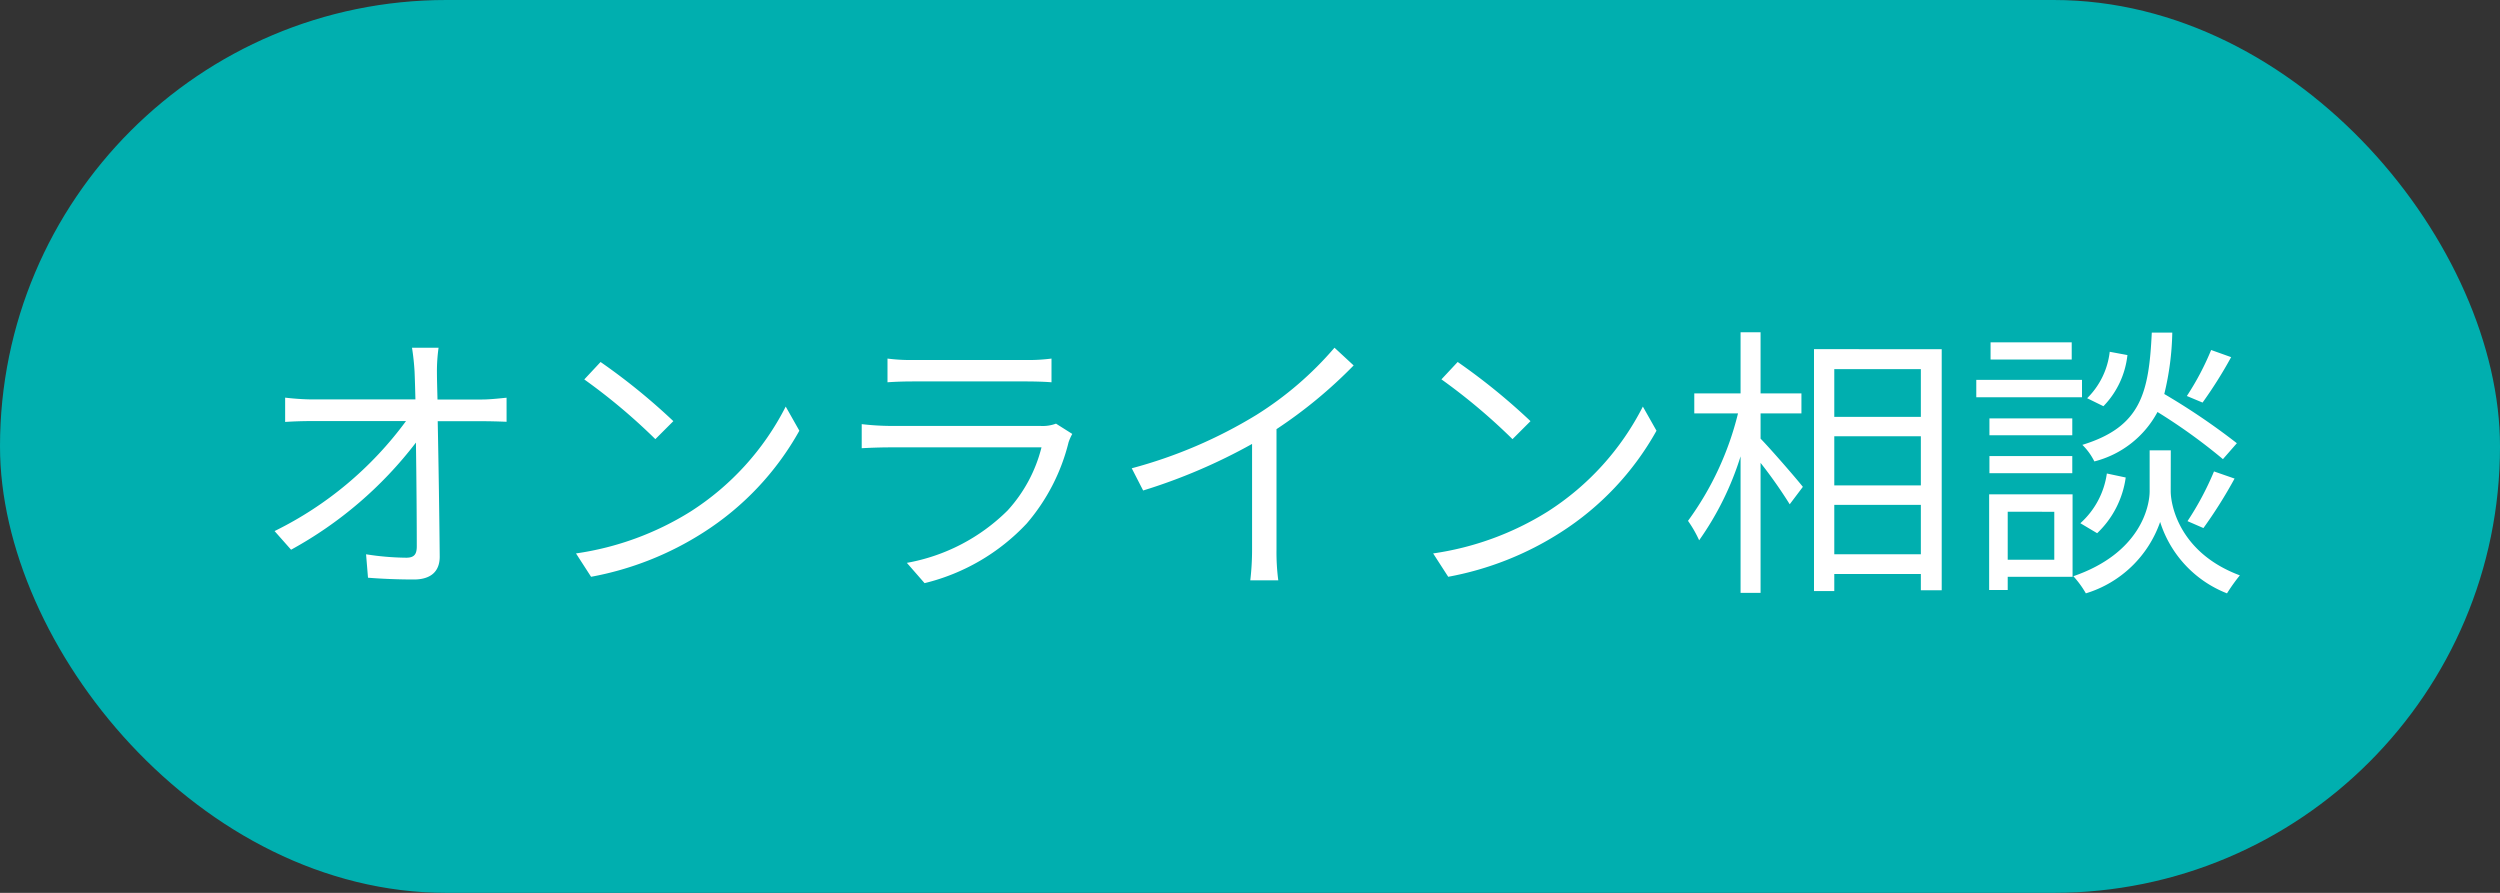
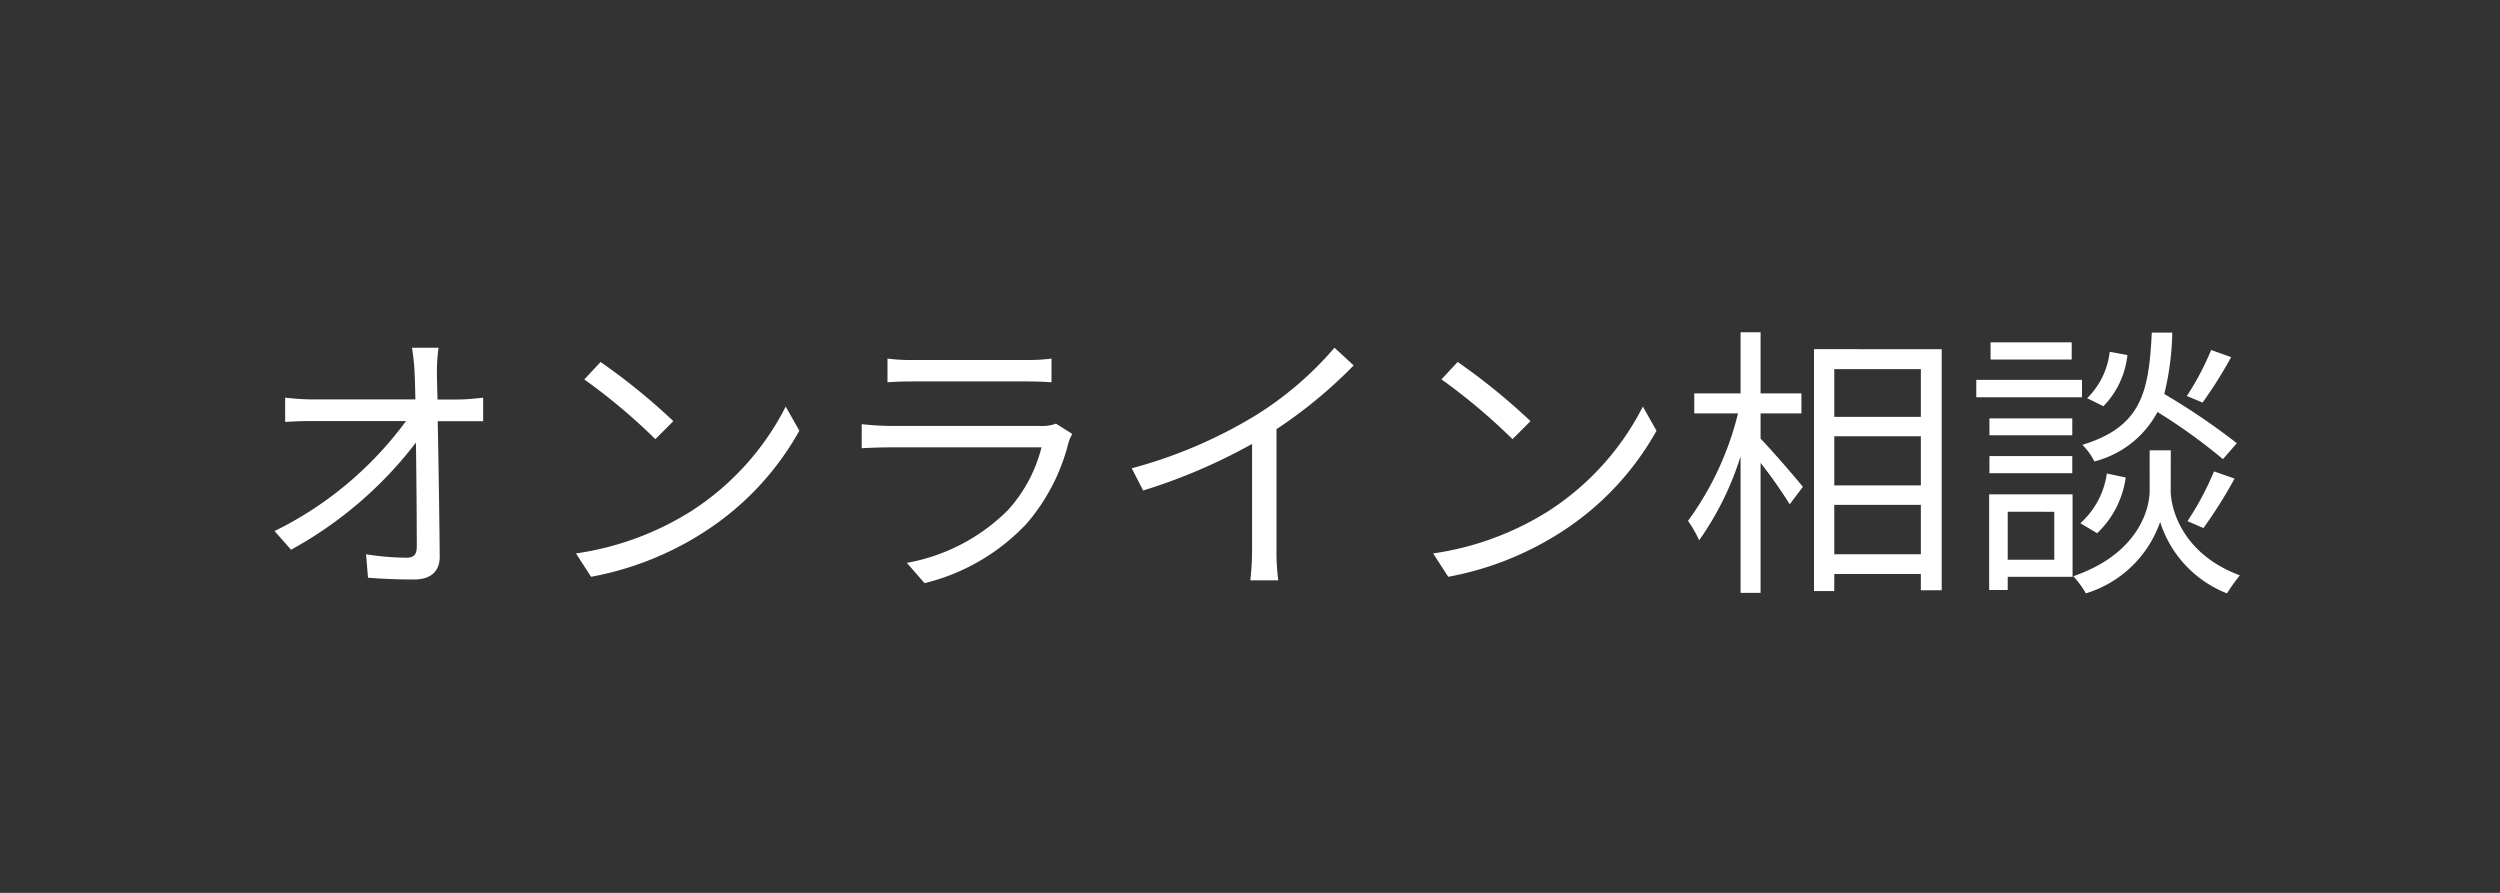
<svg xmlns="http://www.w3.org/2000/svg" width="140" height="50" viewBox="0 0 140 50">
  <rect x="0" y="0" width="140" height="50" fill="#333333" stroke="none" />
  <g id="グループ_17802" data-name="グループ 17802" transform="translate(7580 500)">
-     <rect id="長方形_1103" data-name="長方形 1103" width="140" height="50" rx="25" transform="translate(-7580 -500)" fill="#00afaf" />
-     <path id="パス_30919" data-name="パス 30919" d="M10.56-12.528H9.072a13.275,13.275,0,0,1,.144,1.344c.016.368.032.912.048,1.552H3.44a14.519,14.519,0,0,1-1.472-.1v1.36c.5-.032.96-.048,1.5-.048H8.736a20.139,20.139,0,0,1-7.36,6.16L2.3-1.216a22.231,22.231,0,0,0,6.992-6c.032,2.144.048,4.528.048,5.808,0,.432-.128.64-.592.64A15.137,15.137,0,0,1,6.5-.96L6.608.352c.784.064,1.728.1,2.56.1.96,0,1.456-.448,1.456-1.28-.016-2-.064-5.184-.112-7.584h2.544c.384,0,.944.016,1.312.032V-9.728c-.32.032-.944.1-1.36.1H10.5c-.016-.64-.032-1.184-.032-1.552A9.492,9.492,0,0,1,10.56-12.528Zm9.072.8-.912.976A33.23,33.23,0,0,1,22.7-7.408l1.008-1.008A35.036,35.036,0,0,0,19.632-11.728ZM18.256-1.008,19.1.3a17.538,17.538,0,0,0,6.288-2.48,15.986,15.986,0,0,0,5.376-5.7L30-9.232a15.072,15.072,0,0,1-5.344,5.888A16.521,16.521,0,0,1,18.256-1.008ZM35.7-11.92v1.328c.432-.032.944-.048,1.44-.048h6.272c.544,0,1.088.016,1.472.048V-11.92a9.966,9.966,0,0,1-1.456.08H37.136A10.005,10.005,0,0,1,35.7-11.92ZM46.048-7.7l-.912-.576a2.126,2.126,0,0,1-.88.128H35.824a15.122,15.122,0,0,1-1.568-.1V-6.9c.576-.032,1.184-.048,1.568-.048h8.5a8.179,8.179,0,0,1-1.9,3.536A10.662,10.662,0,0,1,36.784-.48L37.776.656A11.586,11.586,0,0,0,43.5-2.688,11.019,11.019,0,0,0,45.84-7.232,2.8,2.8,0,0,1,46.048-7.7Zm3.328,1.92.64,1.248a31.6,31.6,0,0,0,6.1-2.608v5.92A14.842,14.842,0,0,1,56.016.5h1.568a12.074,12.074,0,0,1-.1-1.712V-7.968a26.176,26.176,0,0,0,4.32-3.568l-1.072-.992a19.064,19.064,0,0,1-4.368,3.76A26.449,26.449,0,0,1,49.376-5.776Zm18.256-5.952-.912.976A33.23,33.23,0,0,1,70.7-7.408l1.008-1.008A35.036,35.036,0,0,0,67.632-11.728ZM66.256-1.008,67.1.3a17.538,17.538,0,0,0,6.288-2.48,15.986,15.986,0,0,0,5.376-5.7L78-9.232a15.072,15.072,0,0,1-5.344,5.888A16.521,16.521,0,0,1,66.256-1.008Zm18.336-7.84H86.88v-1.12H84.592v-3.424h-1.12v3.424H80.88v1.12h2.448a17.071,17.071,0,0,1-2.8,6.016,6.619,6.619,0,0,1,.624,1.088,16.731,16.731,0,0,0,2.32-4.7V1.2h1.12V-6.08a26.209,26.209,0,0,1,1.632,2.32l.736-.976c-.336-.432-1.808-2.128-2.368-2.7ZM88.72-.96V-3.728h4.848V-.96Zm4.848-10.368v2.672H88.72v-2.672ZM88.72-7.568h4.848v2.752H88.72Zm-1.136-4.88V1.1H88.72V.144h4.848v.912h1.168v-13.5Zm22.24.048a15.215,15.215,0,0,1-1.36,2.576l.88.368a24.474,24.474,0,0,0,1.6-2.544Zm-5.68.1A4.336,4.336,0,0,1,102.88-9.7l.912.448a4.856,4.856,0,0,0,1.344-2.864Zm7.12,5.12A37.757,37.757,0,0,0,107.2-9.936a15.636,15.636,0,0,0,.448-3.44H106.5c-.16,3.392-.608,5.28-3.888,6.288a3.436,3.436,0,0,1,.672.928,5.562,5.562,0,0,0,3.536-2.768,31.55,31.55,0,0,1,3.664,2.64Zm-1.872,4.752A26.105,26.105,0,0,0,111.136-5.2l-1.152-.4A16.606,16.606,0,0,1,108.5-2.816Zm-5.952.288a5.294,5.294,0,0,0,1.6-3.12l-1.056-.224A4.592,4.592,0,0,1,102.5-2.7Zm-1.424-10.688H97.472v.96h4.544Zm.576,2.1h-5.92v.976h5.92Zm-.544,2.16h-4.64v.944h4.64ZM97.408-5.5h4.64v-.96h-4.64Zm3.632,2.16V-.656H98.432V-3.344Zm1.024-.976H97.392V1.04h1.04V.3h3.632Zm5.5-2.464h-1.184V-4.5c0,.912-.56,3.488-4.272,4.768a5.45,5.45,0,0,1,.7.96,6.366,6.366,0,0,0,4.16-4,6.35,6.35,0,0,0,3.744,4,9.826,9.826,0,0,1,.72-1.008c-3.312-1.232-3.872-3.84-3.872-4.72Z" transform="translate(-7566 -468)" fill="#fff" />
+     <path id="パス_30919" data-name="パス 30919" d="M10.56-12.528H9.072a13.275,13.275,0,0,1,.144,1.344c.016.368.032.912.048,1.552H3.44a14.519,14.519,0,0,1-1.472-.1v1.36c.5-.032.96-.048,1.5-.048H8.736a20.139,20.139,0,0,1-7.36,6.16L2.3-1.216a22.231,22.231,0,0,0,6.992-6c.032,2.144.048,4.528.048,5.808,0,.432-.128.64-.592.64A15.137,15.137,0,0,1,6.5-.96L6.608.352c.784.064,1.728.1,2.56.1.96,0,1.456-.448,1.456-1.28-.016-2-.064-5.184-.112-7.584h2.544V-9.728c-.32.032-.944.1-1.36.1H10.5c-.016-.64-.032-1.184-.032-1.552A9.492,9.492,0,0,1,10.56-12.528Zm9.072.8-.912.976A33.23,33.23,0,0,1,22.7-7.408l1.008-1.008A35.036,35.036,0,0,0,19.632-11.728ZM18.256-1.008,19.1.3a17.538,17.538,0,0,0,6.288-2.48,15.986,15.986,0,0,0,5.376-5.7L30-9.232a15.072,15.072,0,0,1-5.344,5.888A16.521,16.521,0,0,1,18.256-1.008ZM35.7-11.92v1.328c.432-.032.944-.048,1.44-.048h6.272c.544,0,1.088.016,1.472.048V-11.92a9.966,9.966,0,0,1-1.456.08H37.136A10.005,10.005,0,0,1,35.7-11.92ZM46.048-7.7l-.912-.576a2.126,2.126,0,0,1-.88.128H35.824a15.122,15.122,0,0,1-1.568-.1V-6.9c.576-.032,1.184-.048,1.568-.048h8.5a8.179,8.179,0,0,1-1.9,3.536A10.662,10.662,0,0,1,36.784-.48L37.776.656A11.586,11.586,0,0,0,43.5-2.688,11.019,11.019,0,0,0,45.84-7.232,2.8,2.8,0,0,1,46.048-7.7Zm3.328,1.92.64,1.248a31.6,31.6,0,0,0,6.1-2.608v5.92A14.842,14.842,0,0,1,56.016.5h1.568a12.074,12.074,0,0,1-.1-1.712V-7.968a26.176,26.176,0,0,0,4.32-3.568l-1.072-.992a19.064,19.064,0,0,1-4.368,3.76A26.449,26.449,0,0,1,49.376-5.776Zm18.256-5.952-.912.976A33.23,33.23,0,0,1,70.7-7.408l1.008-1.008A35.036,35.036,0,0,0,67.632-11.728ZM66.256-1.008,67.1.3a17.538,17.538,0,0,0,6.288-2.48,15.986,15.986,0,0,0,5.376-5.7L78-9.232a15.072,15.072,0,0,1-5.344,5.888A16.521,16.521,0,0,1,66.256-1.008Zm18.336-7.84H86.88v-1.12H84.592v-3.424h-1.12v3.424H80.88v1.12h2.448a17.071,17.071,0,0,1-2.8,6.016,6.619,6.619,0,0,1,.624,1.088,16.731,16.731,0,0,0,2.32-4.7V1.2h1.12V-6.08a26.209,26.209,0,0,1,1.632,2.32l.736-.976c-.336-.432-1.808-2.128-2.368-2.7ZM88.72-.96V-3.728h4.848V-.96Zm4.848-10.368v2.672H88.72v-2.672ZM88.72-7.568h4.848v2.752H88.72Zm-1.136-4.88V1.1H88.72V.144h4.848v.912h1.168v-13.5Zm22.24.048a15.215,15.215,0,0,1-1.36,2.576l.88.368a24.474,24.474,0,0,0,1.6-2.544Zm-5.68.1A4.336,4.336,0,0,1,102.88-9.7l.912.448a4.856,4.856,0,0,0,1.344-2.864Zm7.12,5.12A37.757,37.757,0,0,0,107.2-9.936a15.636,15.636,0,0,0,.448-3.44H106.5c-.16,3.392-.608,5.28-3.888,6.288a3.436,3.436,0,0,1,.672.928,5.562,5.562,0,0,0,3.536-2.768,31.55,31.55,0,0,1,3.664,2.64Zm-1.872,4.752A26.105,26.105,0,0,0,111.136-5.2l-1.152-.4A16.606,16.606,0,0,1,108.5-2.816Zm-5.952.288a5.294,5.294,0,0,0,1.6-3.12l-1.056-.224A4.592,4.592,0,0,1,102.5-2.7Zm-1.424-10.688H97.472v.96h4.544Zm.576,2.1h-5.92v.976h5.92Zm-.544,2.16h-4.64v.944h4.64ZM97.408-5.5h4.64v-.96h-4.64Zm3.632,2.16V-.656H98.432V-3.344Zm1.024-.976H97.392V1.04h1.04V.3h3.632Zm5.5-2.464h-1.184V-4.5c0,.912-.56,3.488-4.272,4.768a5.45,5.45,0,0,1,.7.96,6.366,6.366,0,0,0,4.16-4,6.35,6.35,0,0,0,3.744,4,9.826,9.826,0,0,1,.72-1.008c-3.312-1.232-3.872-3.84-3.872-4.72Z" transform="translate(-7566 -468)" fill="#fff" />
  </g>
</svg>